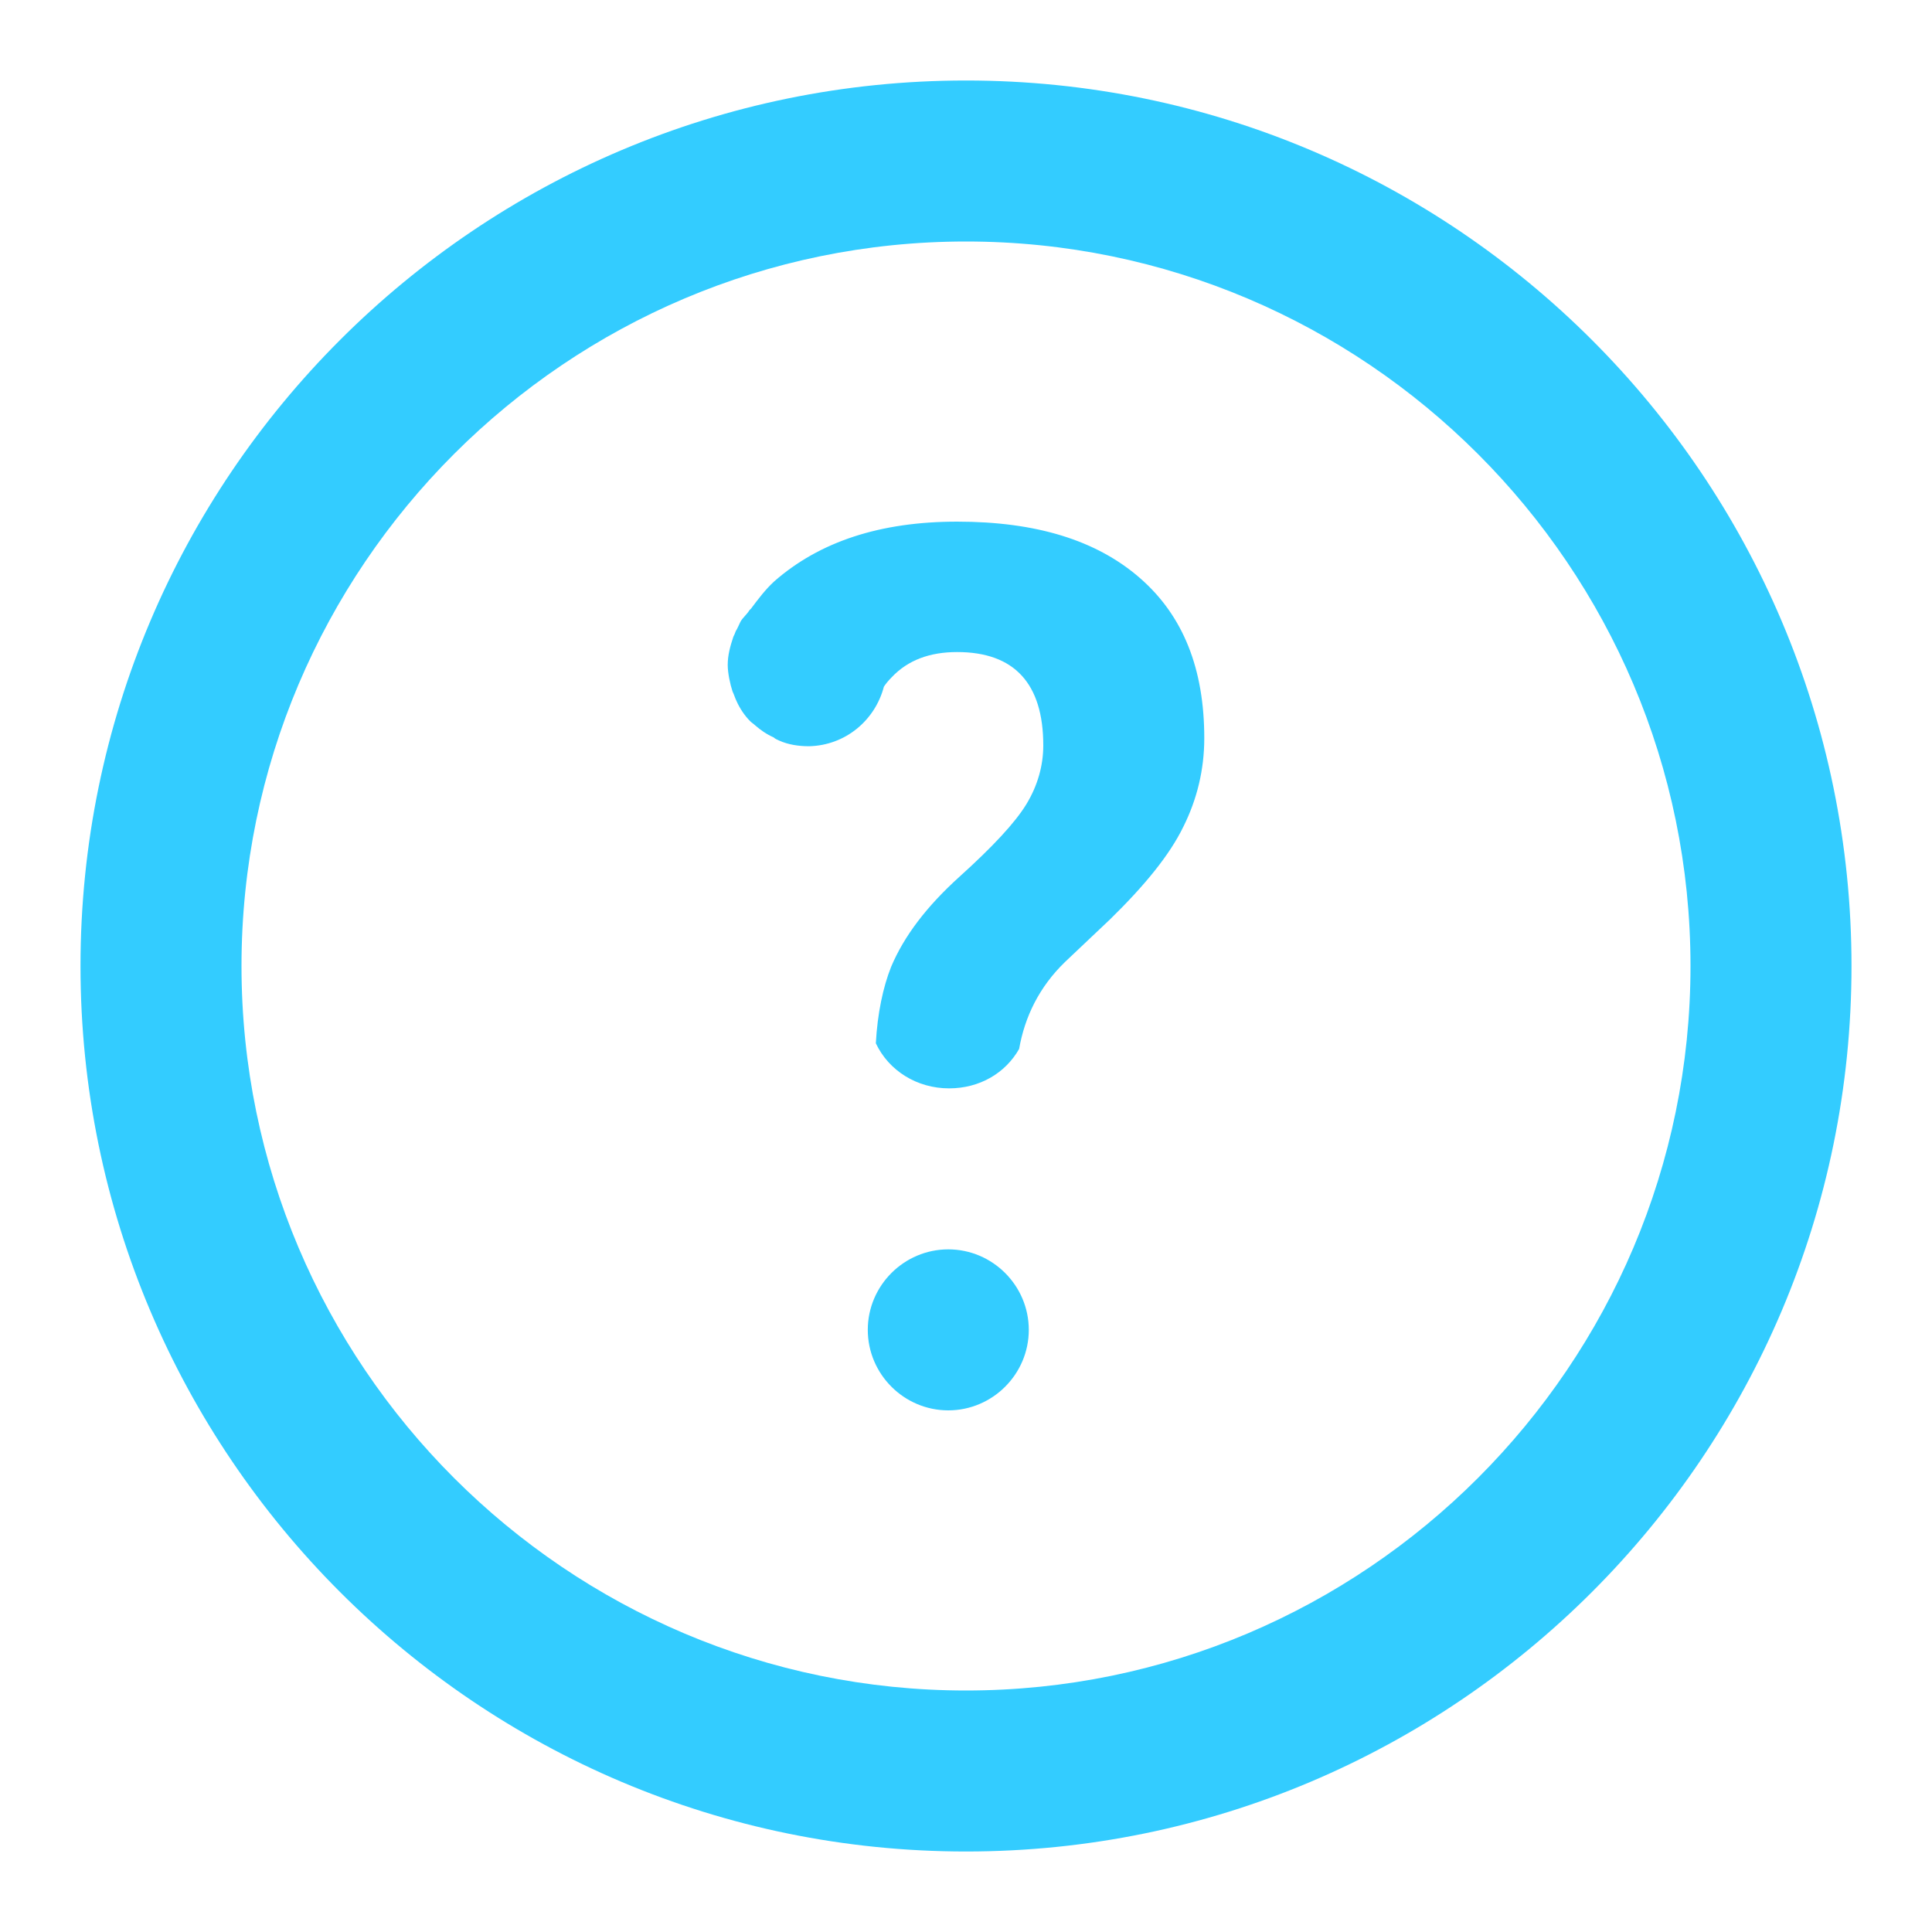
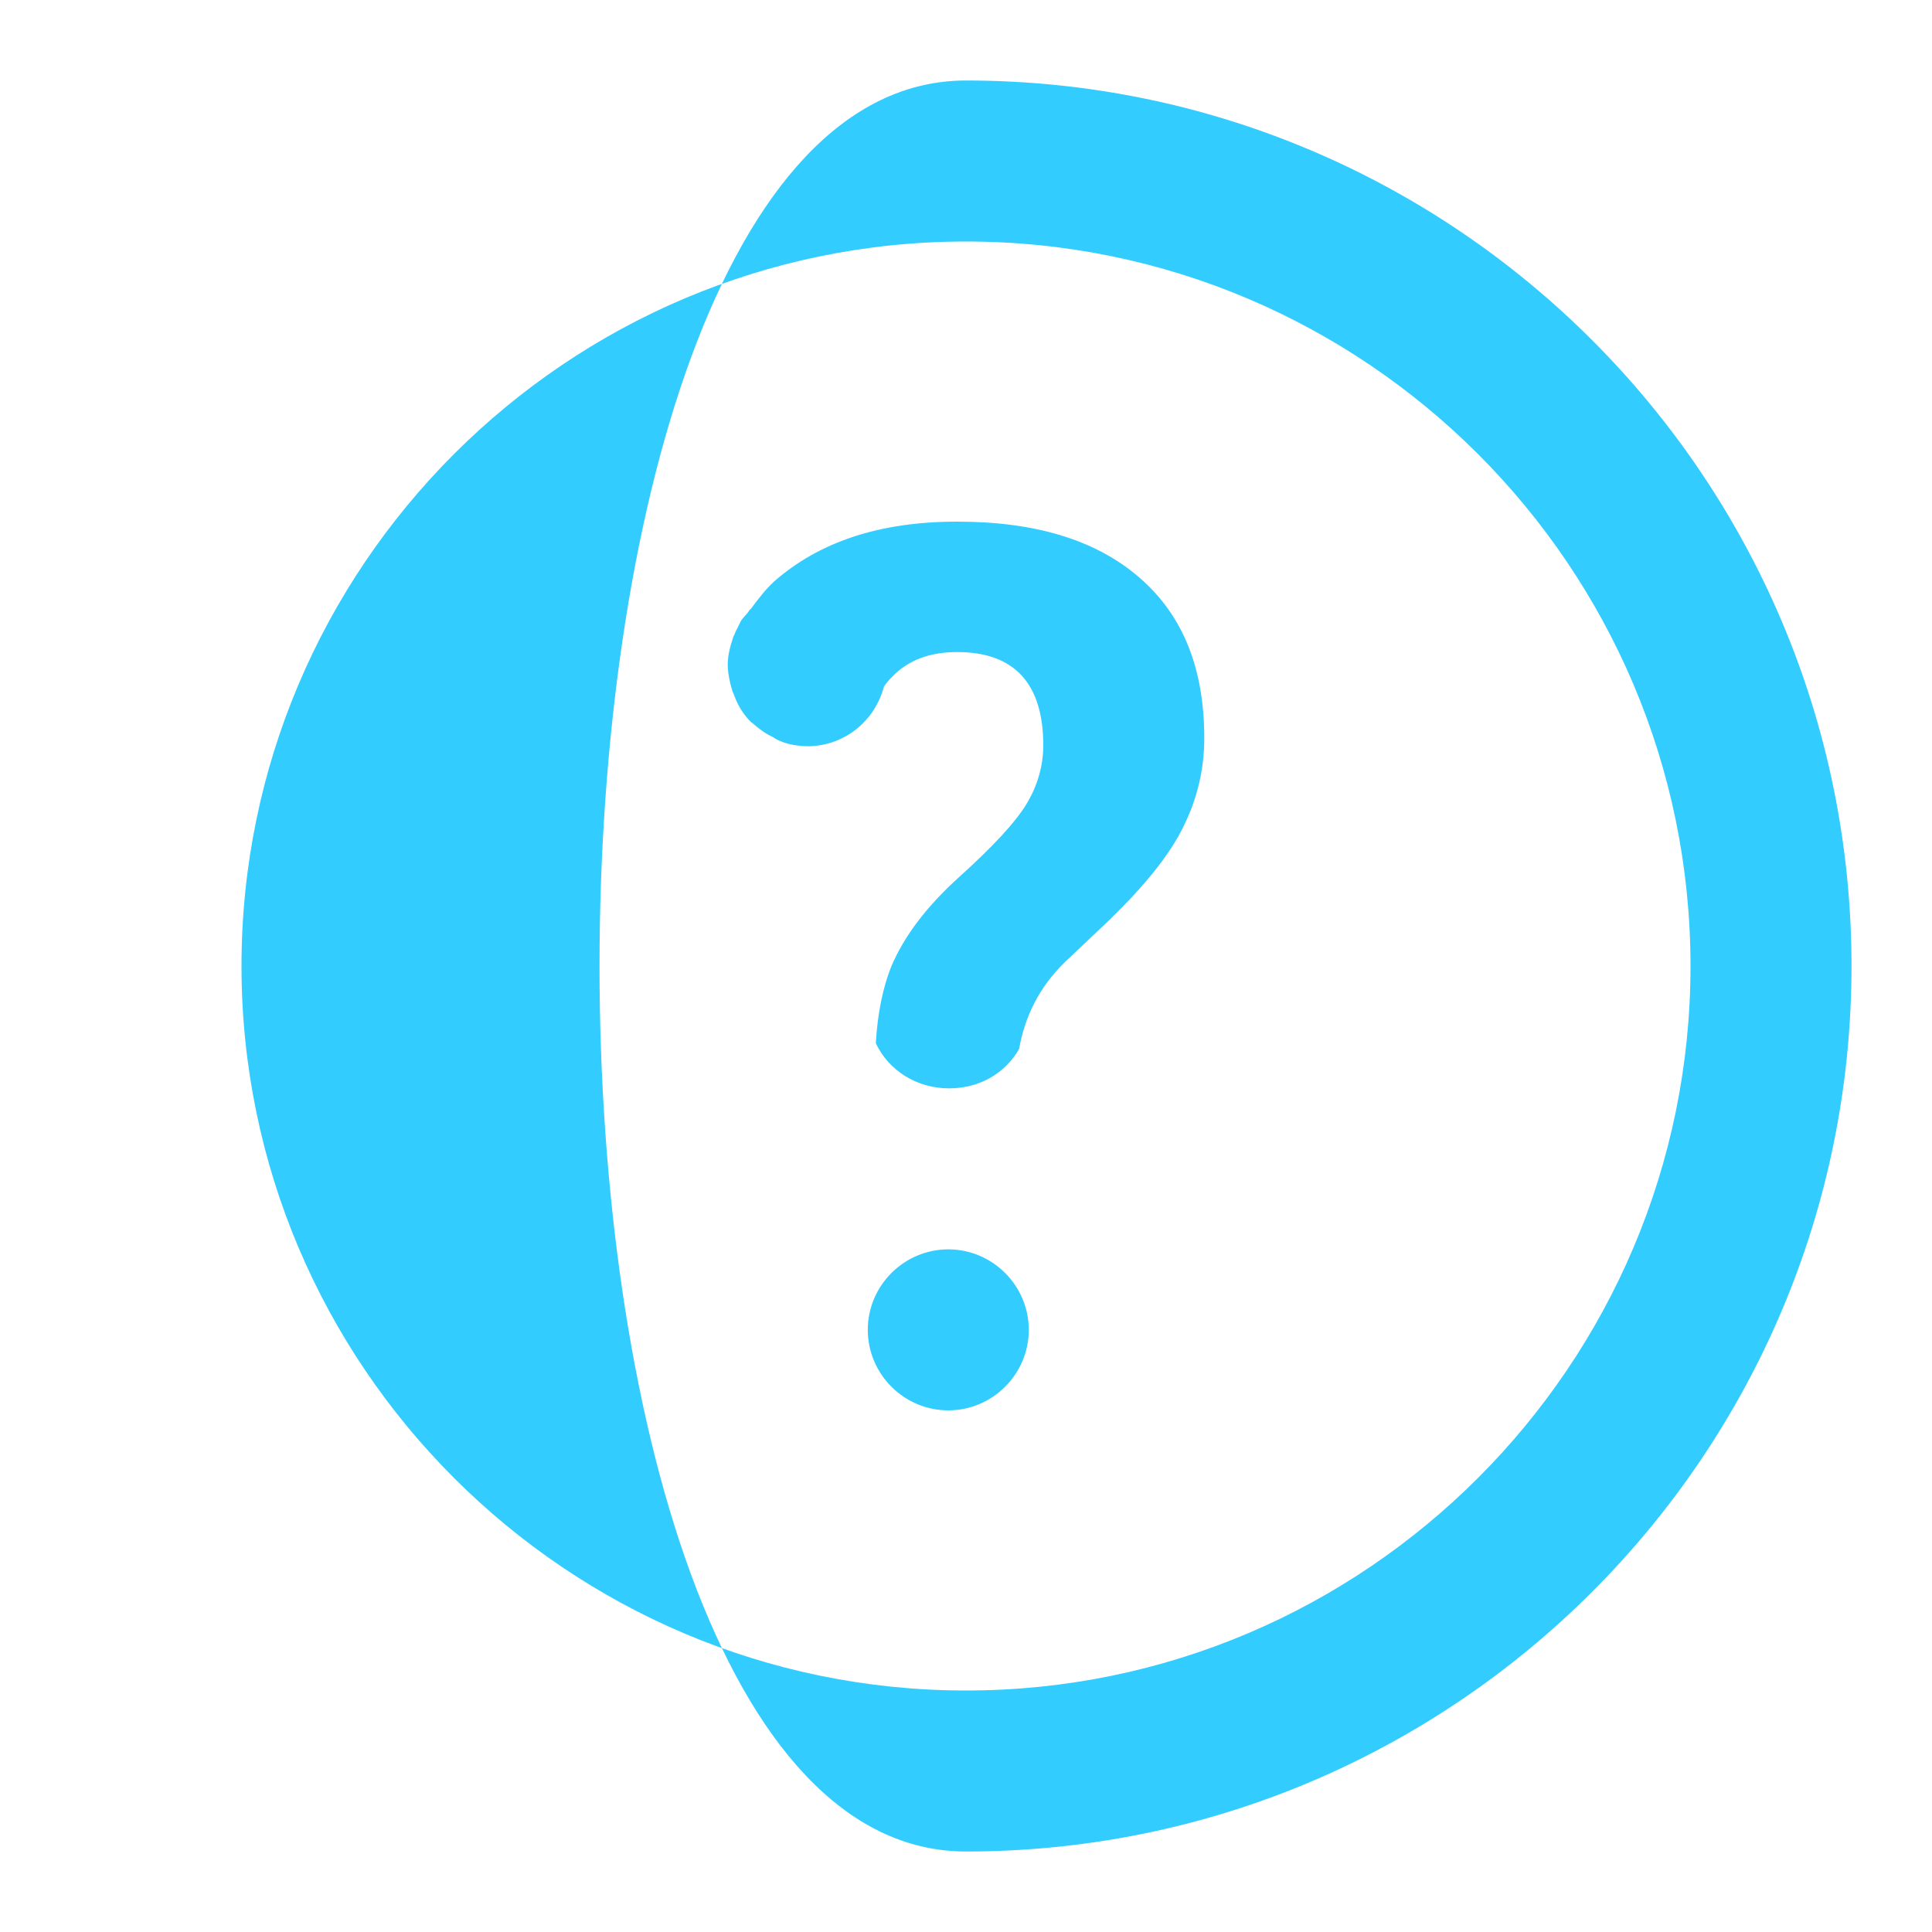
<svg xmlns="http://www.w3.org/2000/svg" version="1.1" id="Calque_1" x="0px" y="0px" viewBox="0 0 24 24" style="enable-background:new 0 0 24 24;" xml:space="preserve" fill="#33ccff">
-   <path d="M14.16,7.18c0.54,0.47,0.8,1.13,0.8,1.99c0,0.39-0.09,0.76-0.26,1.1c-0.17,0.35-0.48,0.73-0.91,1.15l-0.56,0.53  c-0.32,0.31-0.5,0.68-0.57,1.08c-0.17,0.3-0.49,0.49-0.87,0.49c-0.4,0-0.75-0.22-0.91-0.56c0.02-0.37,0.09-0.7,0.19-0.95  c0.16-0.38,0.44-0.75,0.85-1.12c0.41-0.37,0.69-0.67,0.83-0.9c0.14-0.23,0.21-0.48,0.21-0.73c0-0.77-0.36-1.16-1.07-1.16  c-0.34,0-0.61,0.1-0.81,0.31c-0.05,0.05-0.08,0.09-0.1,0.12c-0.11,0.42-0.48,0.73-0.93,0.74c-0.13,0-0.26-0.02-0.37-0.07  C9.66,9.19,9.63,9.18,9.61,9.16C9.52,9.12,9.45,9.07,9.38,9.01C9.36,8.99,9.34,8.98,9.32,8.96C9.25,8.89,9.19,8.8,9.15,8.71  C9.13,8.67,9.12,8.63,9.1,8.59C9.07,8.5,9.04,8.36,9.04,8.26c0-0.12,0.03-0.23,0.07-0.35c0.01-0.02,0.02-0.04,0.03-0.07  C9.16,7.81,9.18,7.76,9.2,7.72c0.03-0.05,0.08-0.09,0.11-0.14c0.01-0.01,0.01-0.01,0.02-0.02c0.09-0.12,0.18-0.24,0.29-0.34  c0.56-0.49,1.31-0.74,2.27-0.74C12.87,6.48,13.62,6.71,14.16,7.18z M23,12c0,6.07-4.93,11-11,11S1,18.07,1,12S5.93,1,12,1  S23,5.93,23,12z M21,12c0-4.96-4.04-9-9-9c-4.96,0-9,4.04-9,9c0,4.96,4.04,9,9,9C16.96,21,21,16.96,21,12z M11.78,15.52  c-0.55,0-1,0.45-1,1s0.45,1,1,1c0.55,0,1-0.45,1-1S12.33,15.52,11.78,15.52z" />
+   <path d="M14.16,7.18c0.54,0.47,0.8,1.13,0.8,1.99c0,0.39-0.09,0.76-0.26,1.1c-0.17,0.35-0.48,0.73-0.91,1.15l-0.56,0.53  c-0.32,0.31-0.5,0.68-0.57,1.08c-0.17,0.3-0.49,0.49-0.87,0.49c-0.4,0-0.75-0.22-0.91-0.56c0.02-0.37,0.09-0.7,0.19-0.95  c0.16-0.38,0.44-0.75,0.85-1.12c0.41-0.37,0.69-0.67,0.83-0.9c0.14-0.23,0.21-0.48,0.21-0.73c0-0.77-0.36-1.16-1.07-1.16  c-0.34,0-0.61,0.1-0.81,0.31c-0.05,0.05-0.08,0.09-0.1,0.12c-0.11,0.42-0.48,0.73-0.93,0.74c-0.13,0-0.26-0.02-0.37-0.07  C9.66,9.19,9.63,9.18,9.61,9.16C9.52,9.12,9.45,9.07,9.38,9.01C9.36,8.99,9.34,8.98,9.32,8.96C9.25,8.89,9.19,8.8,9.15,8.71  C9.13,8.67,9.12,8.63,9.1,8.59C9.07,8.5,9.04,8.36,9.04,8.26c0-0.12,0.03-0.23,0.07-0.35c0.01-0.02,0.02-0.04,0.03-0.07  C9.16,7.81,9.18,7.76,9.2,7.72c0.03-0.05,0.08-0.09,0.11-0.14c0.01-0.01,0.01-0.01,0.02-0.02c0.09-0.12,0.18-0.24,0.29-0.34  c0.56-0.49,1.31-0.74,2.27-0.74C12.87,6.48,13.62,6.71,14.16,7.18z M23,12c0,6.07-4.93,11-11,11S5.93,1,12,1  S23,5.93,23,12z M21,12c0-4.96-4.04-9-9-9c-4.96,0-9,4.04-9,9c0,4.96,4.04,9,9,9C16.96,21,21,16.96,21,12z M11.78,15.52  c-0.55,0-1,0.45-1,1s0.45,1,1,1c0.55,0,1-0.45,1-1S12.33,15.52,11.78,15.52z" />
</svg>